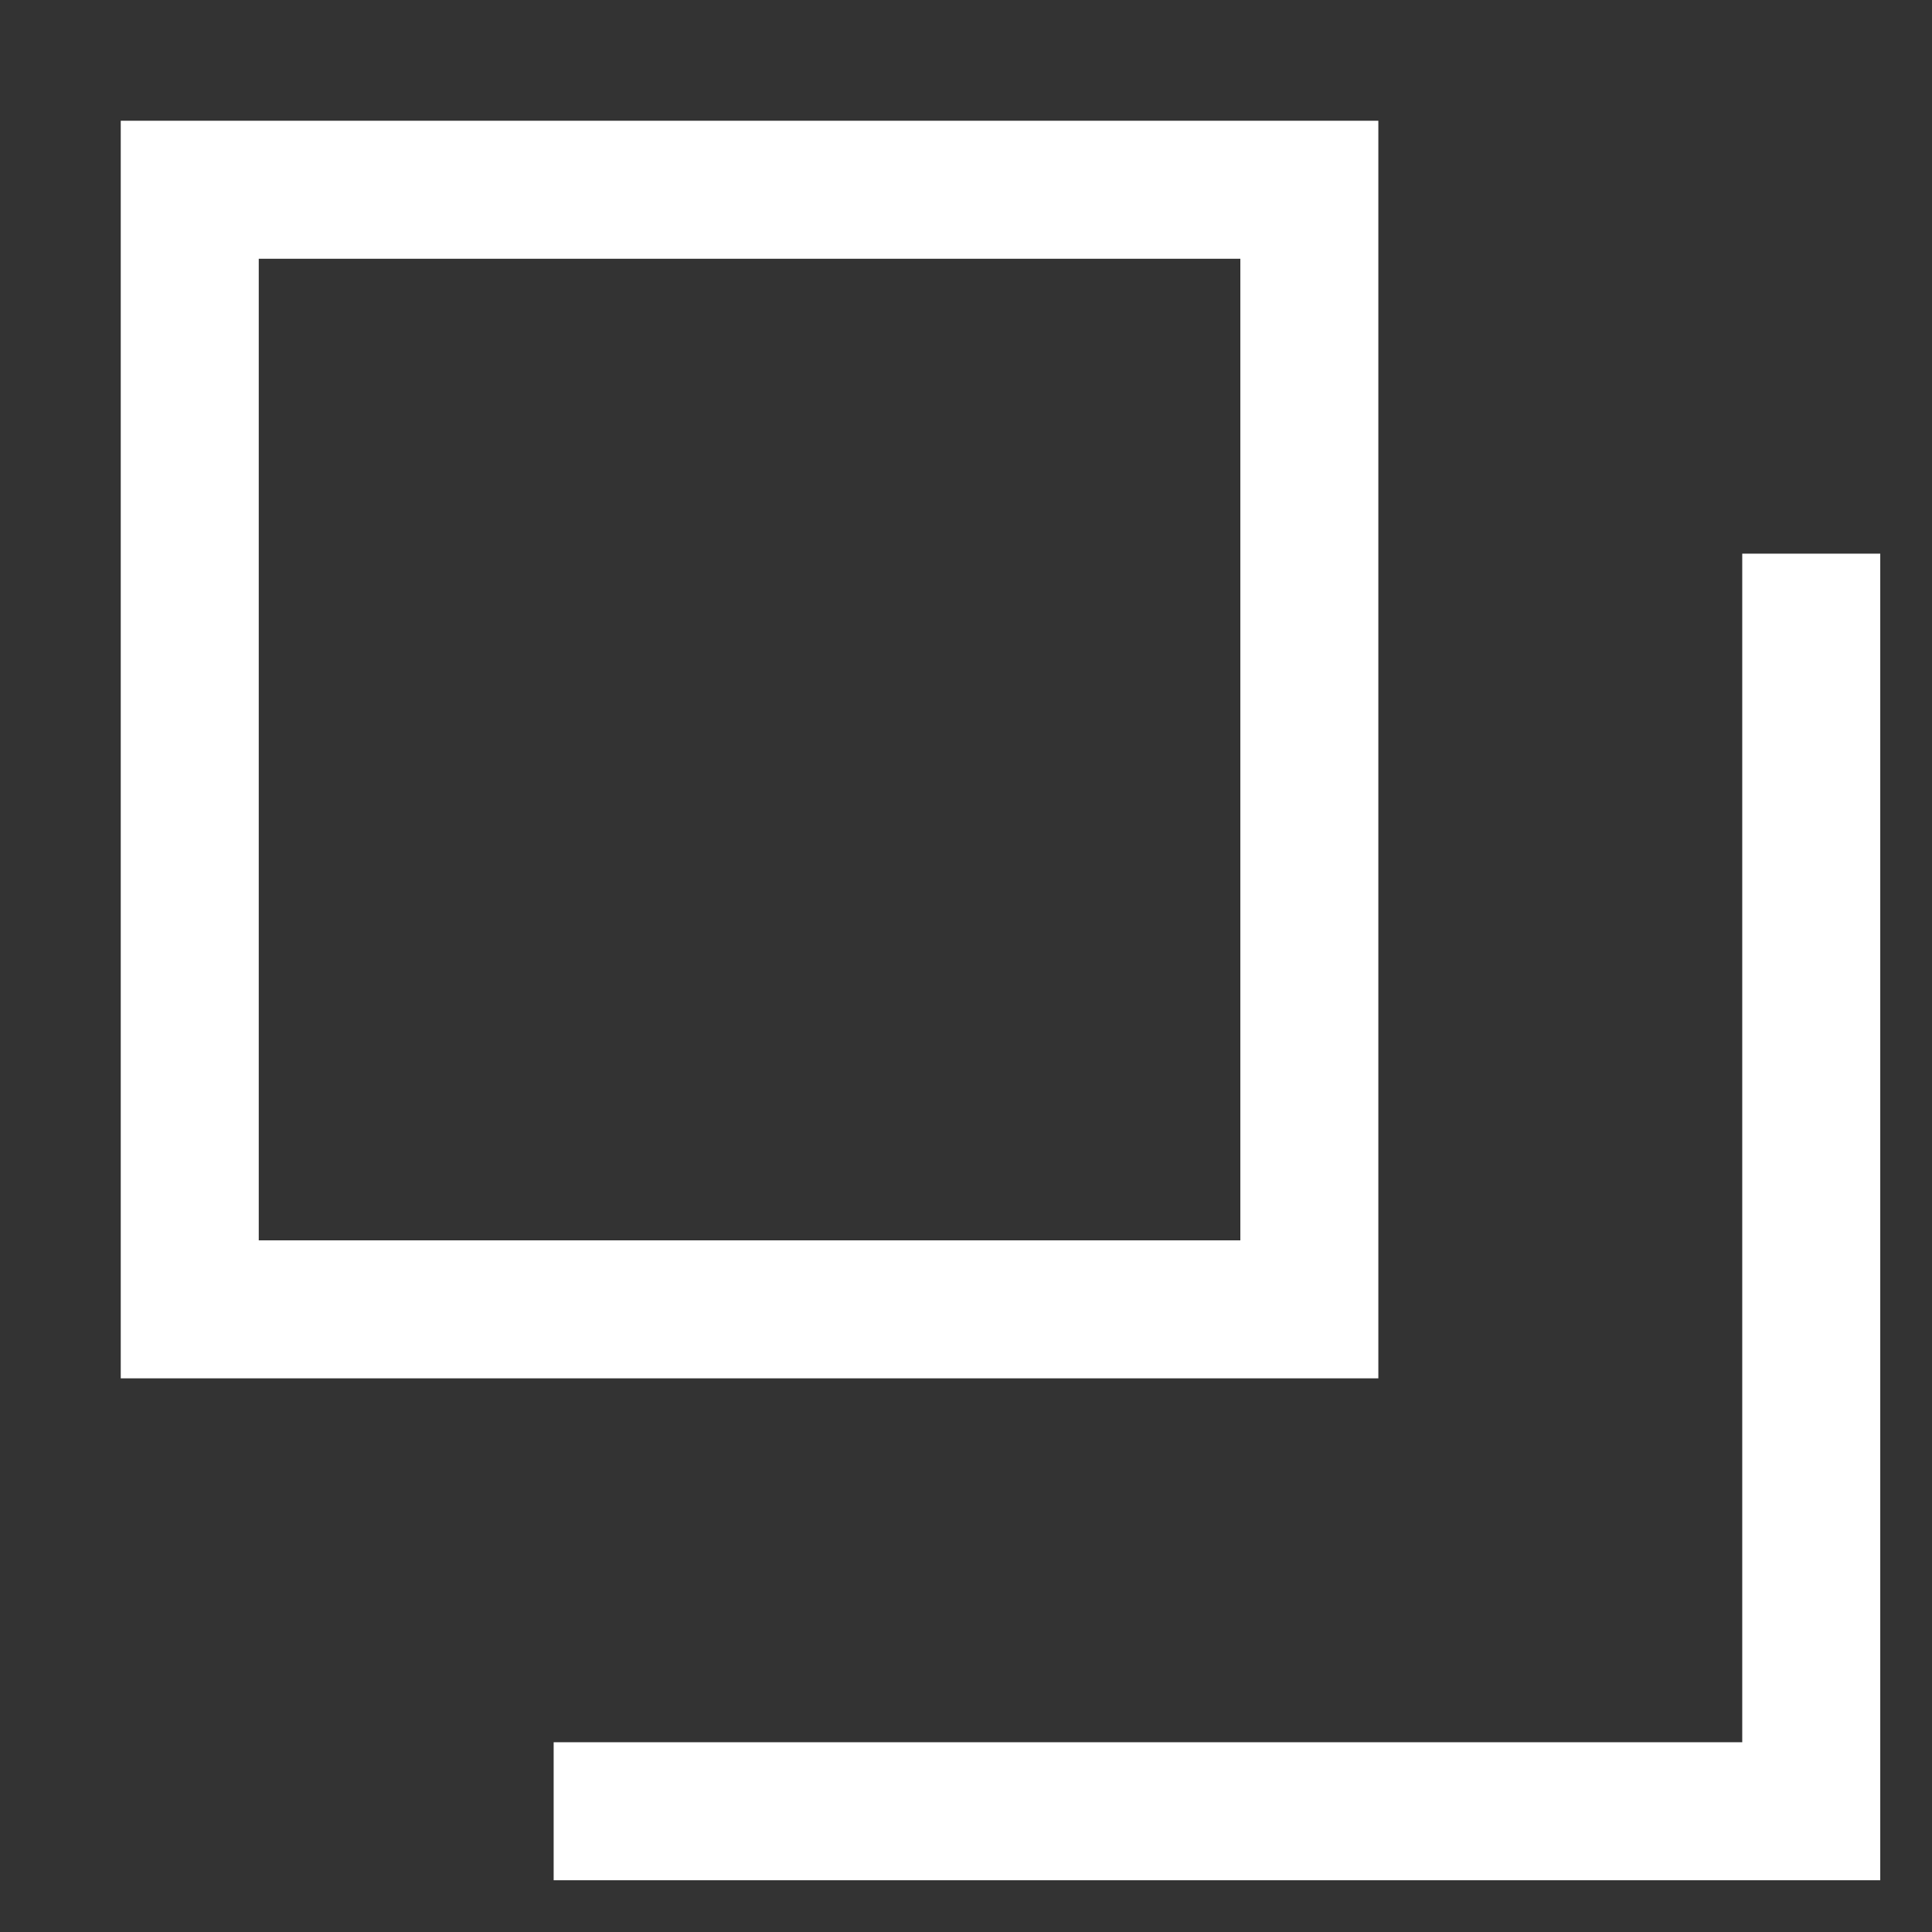
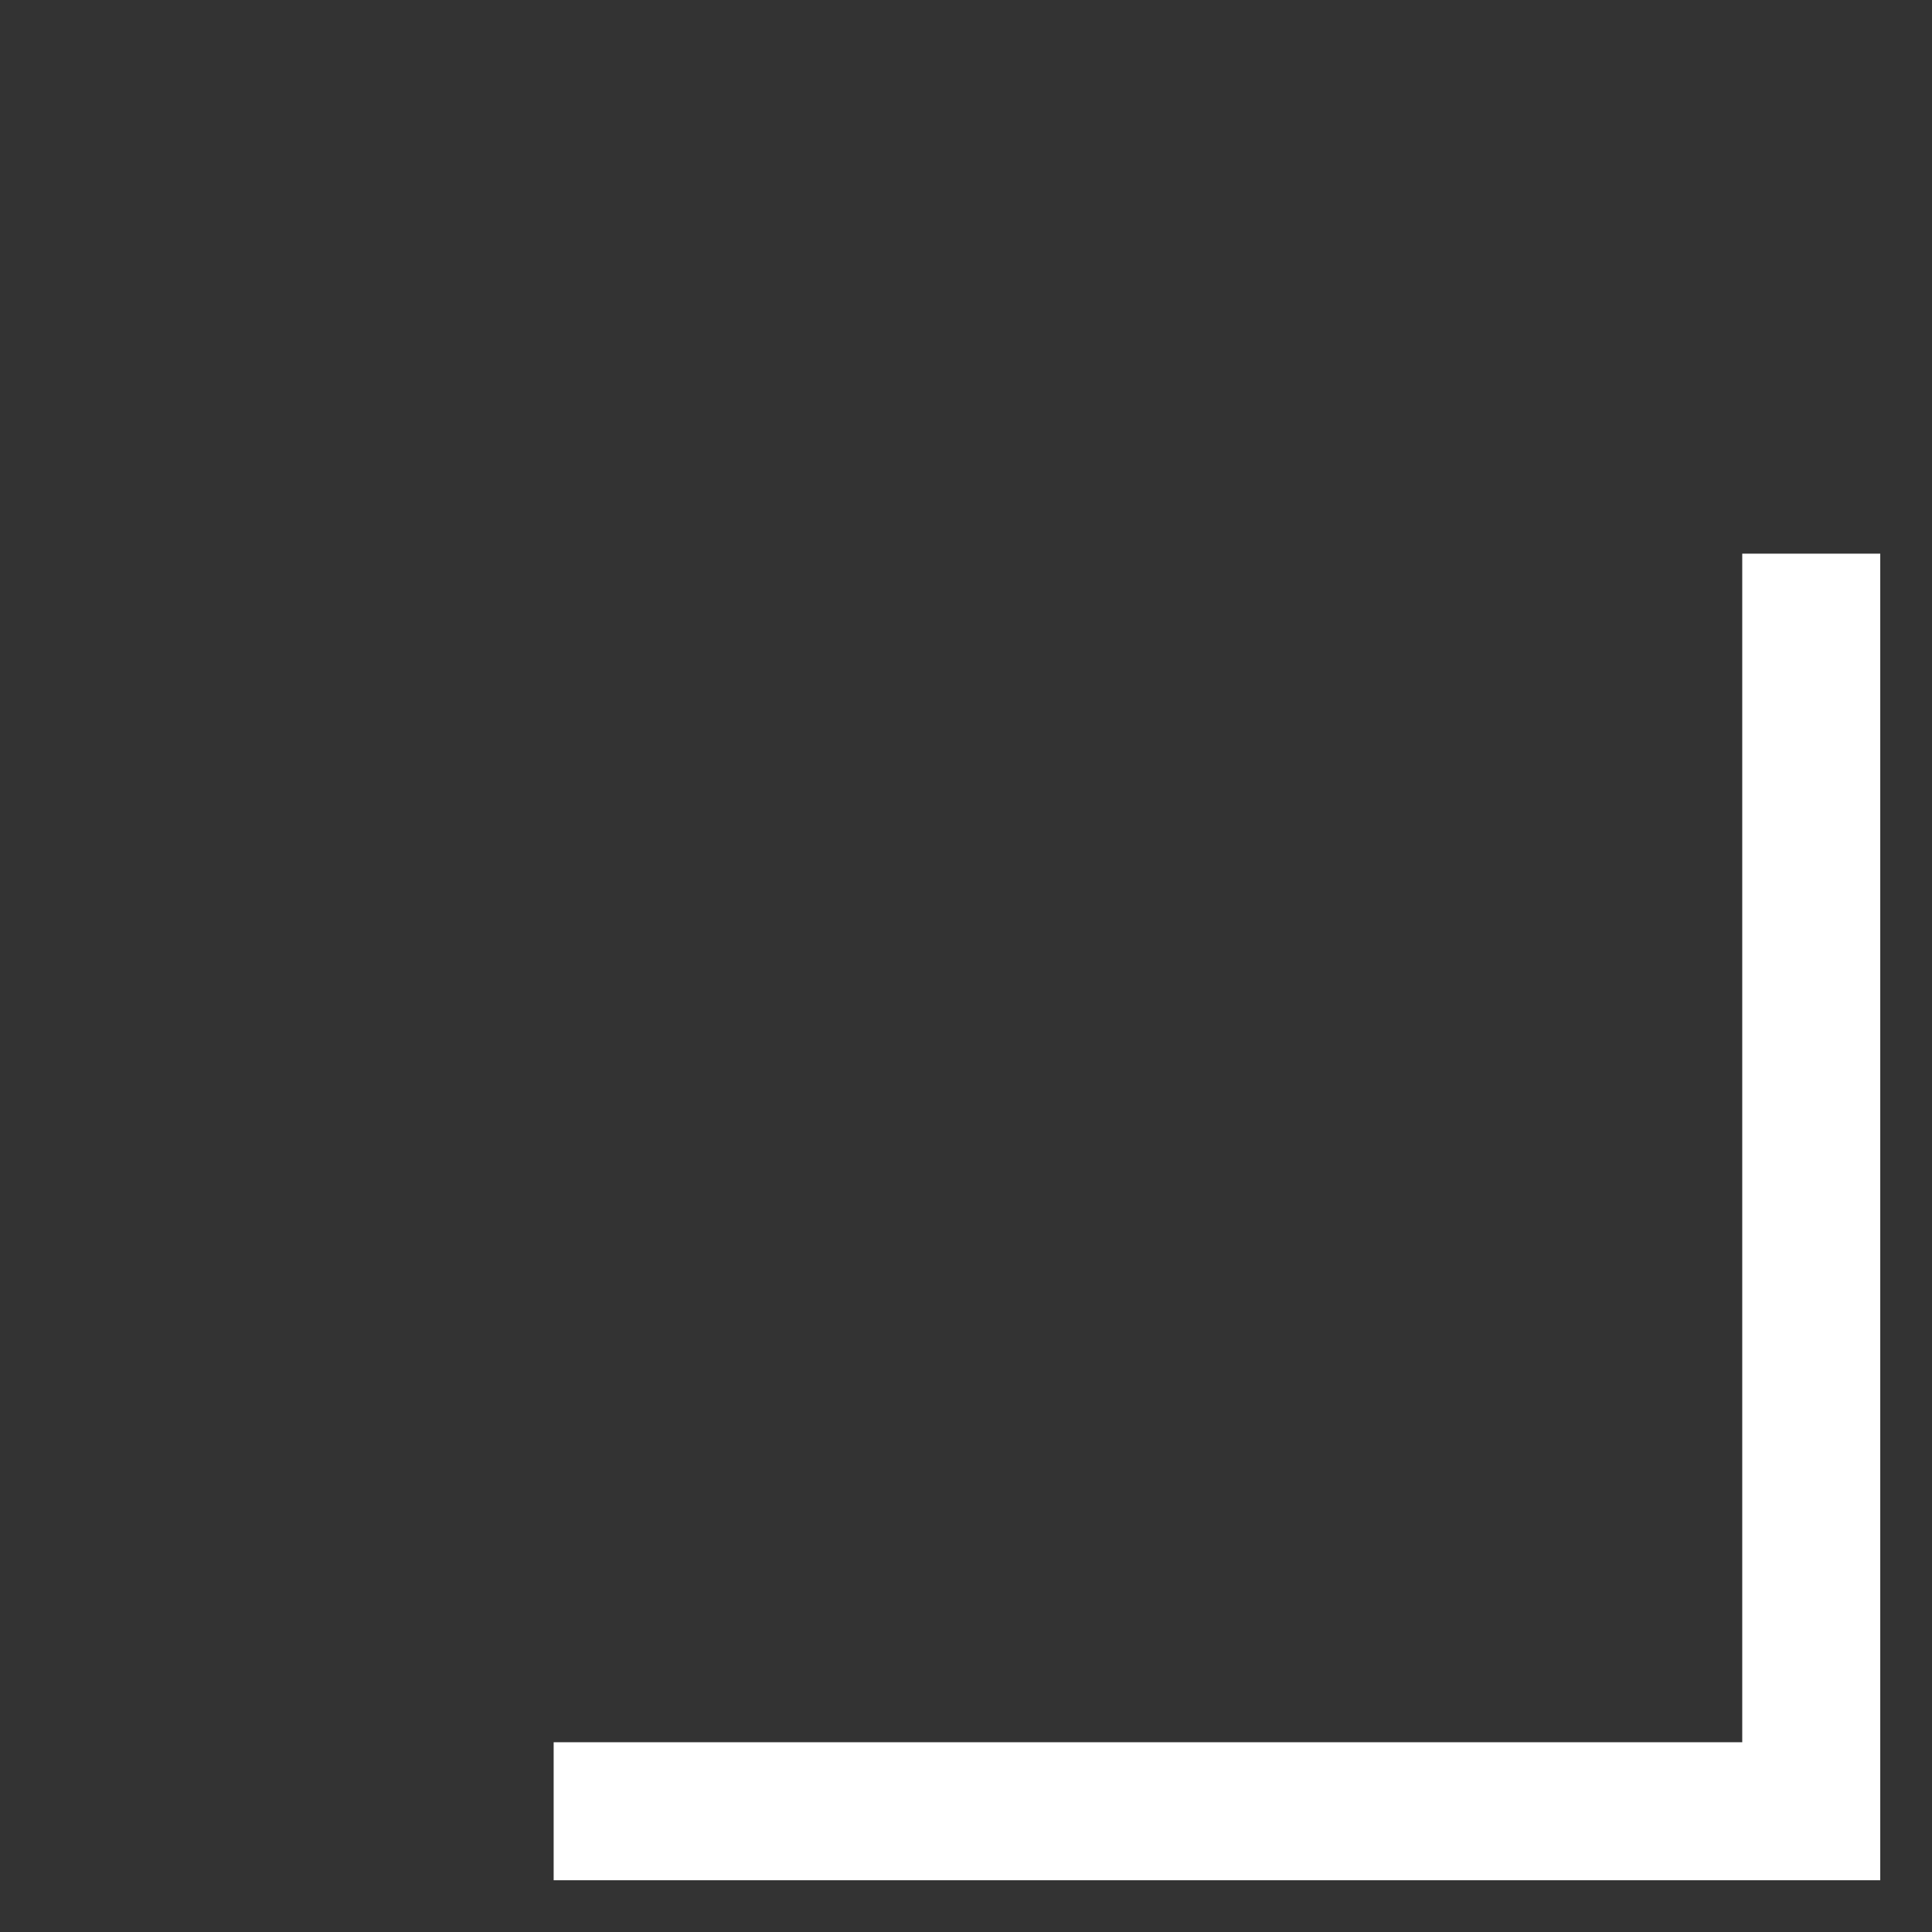
<svg xmlns="http://www.w3.org/2000/svg" width="14" height="14" viewBox="0 0 14 14">
  <rect x="0" y="0" width="14" height="14" fill="#333333" stroke="none" />
  <defs>
    <clipPath id="a">
      <rect width="14" height="14" transform="translate(1032.96 96.5)" fill="#fff" />
    </clipPath>
  </defs>
  <g transform="translate(-1032.96 -96.5)" clip-path="url(#a)">
    <g transform="translate(1033.835 97.375)">
      <g fill="none" stroke="#fff" stroke-width="1">
        <rect width="9.113" height="9.113" stroke="none" />
-         <rect x="0.5" y="0.5" width="8.113" height="8.113" fill="none" />
      </g>
      <path d="M1019.71,110.859h9.113v-9.113" transform="translate(-1016.573 -98.609)" fill="none" stroke="#fff" stroke-width="1" />
    </g>
  </g>
</svg>